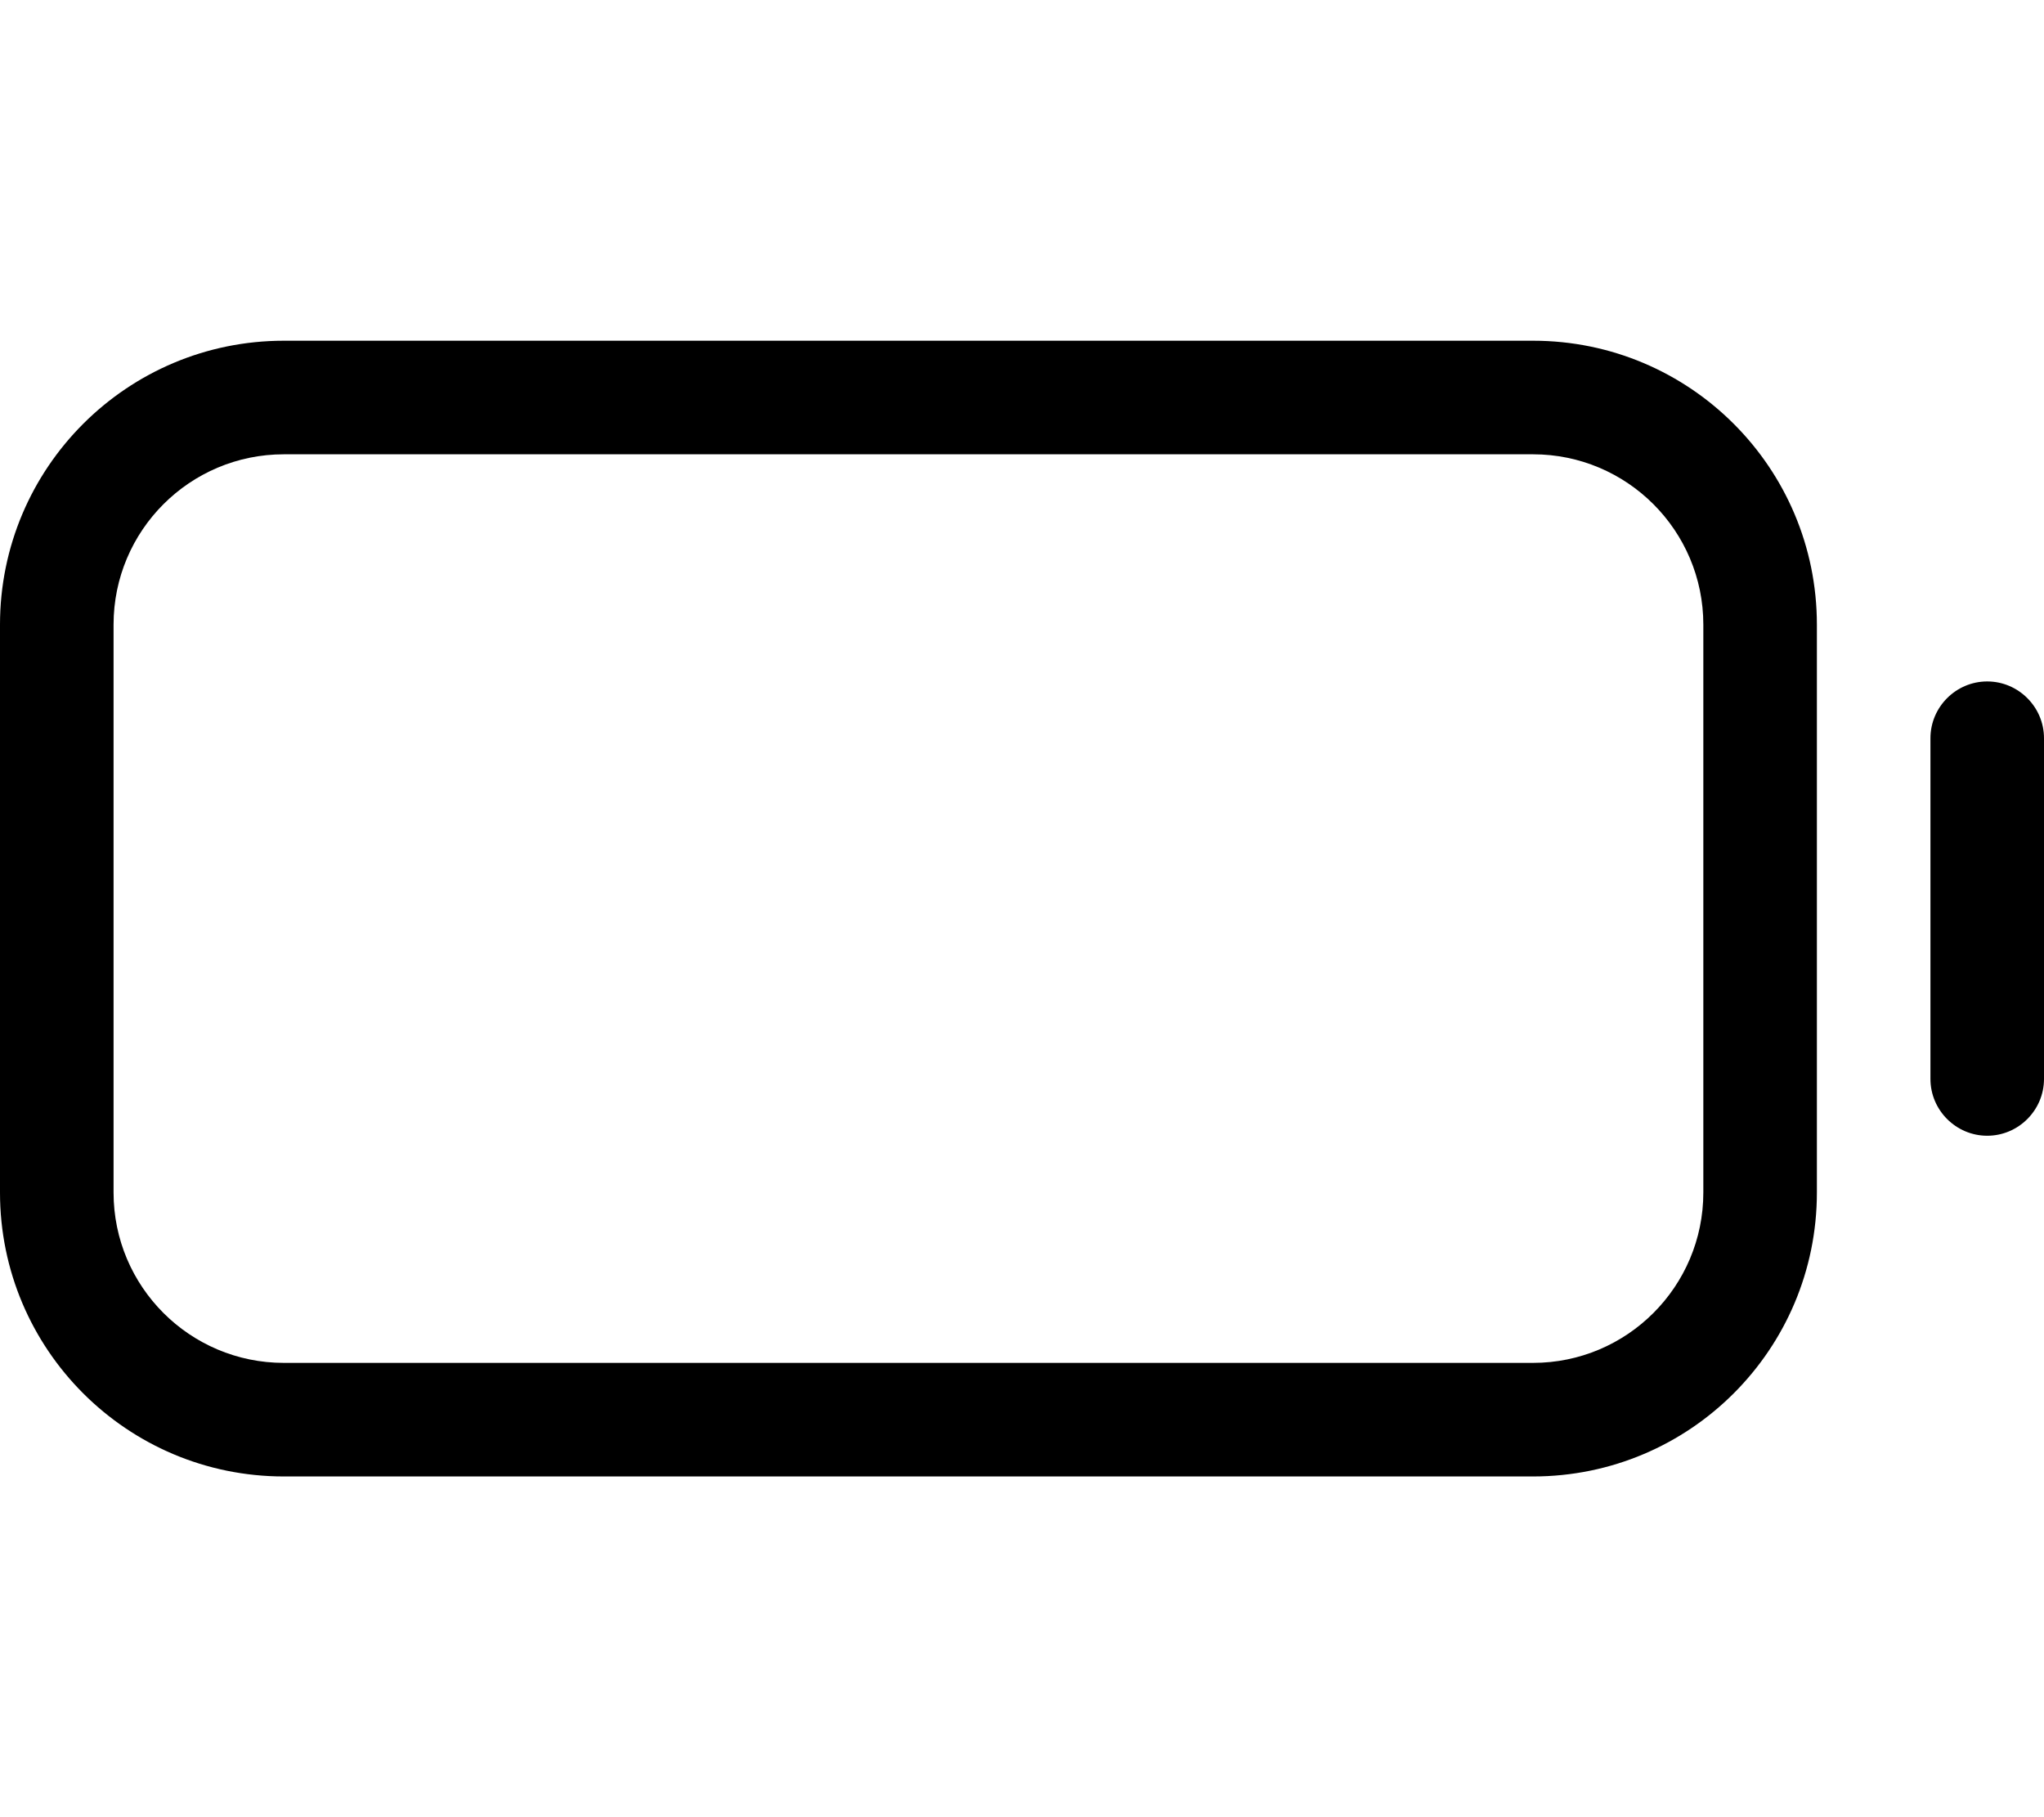
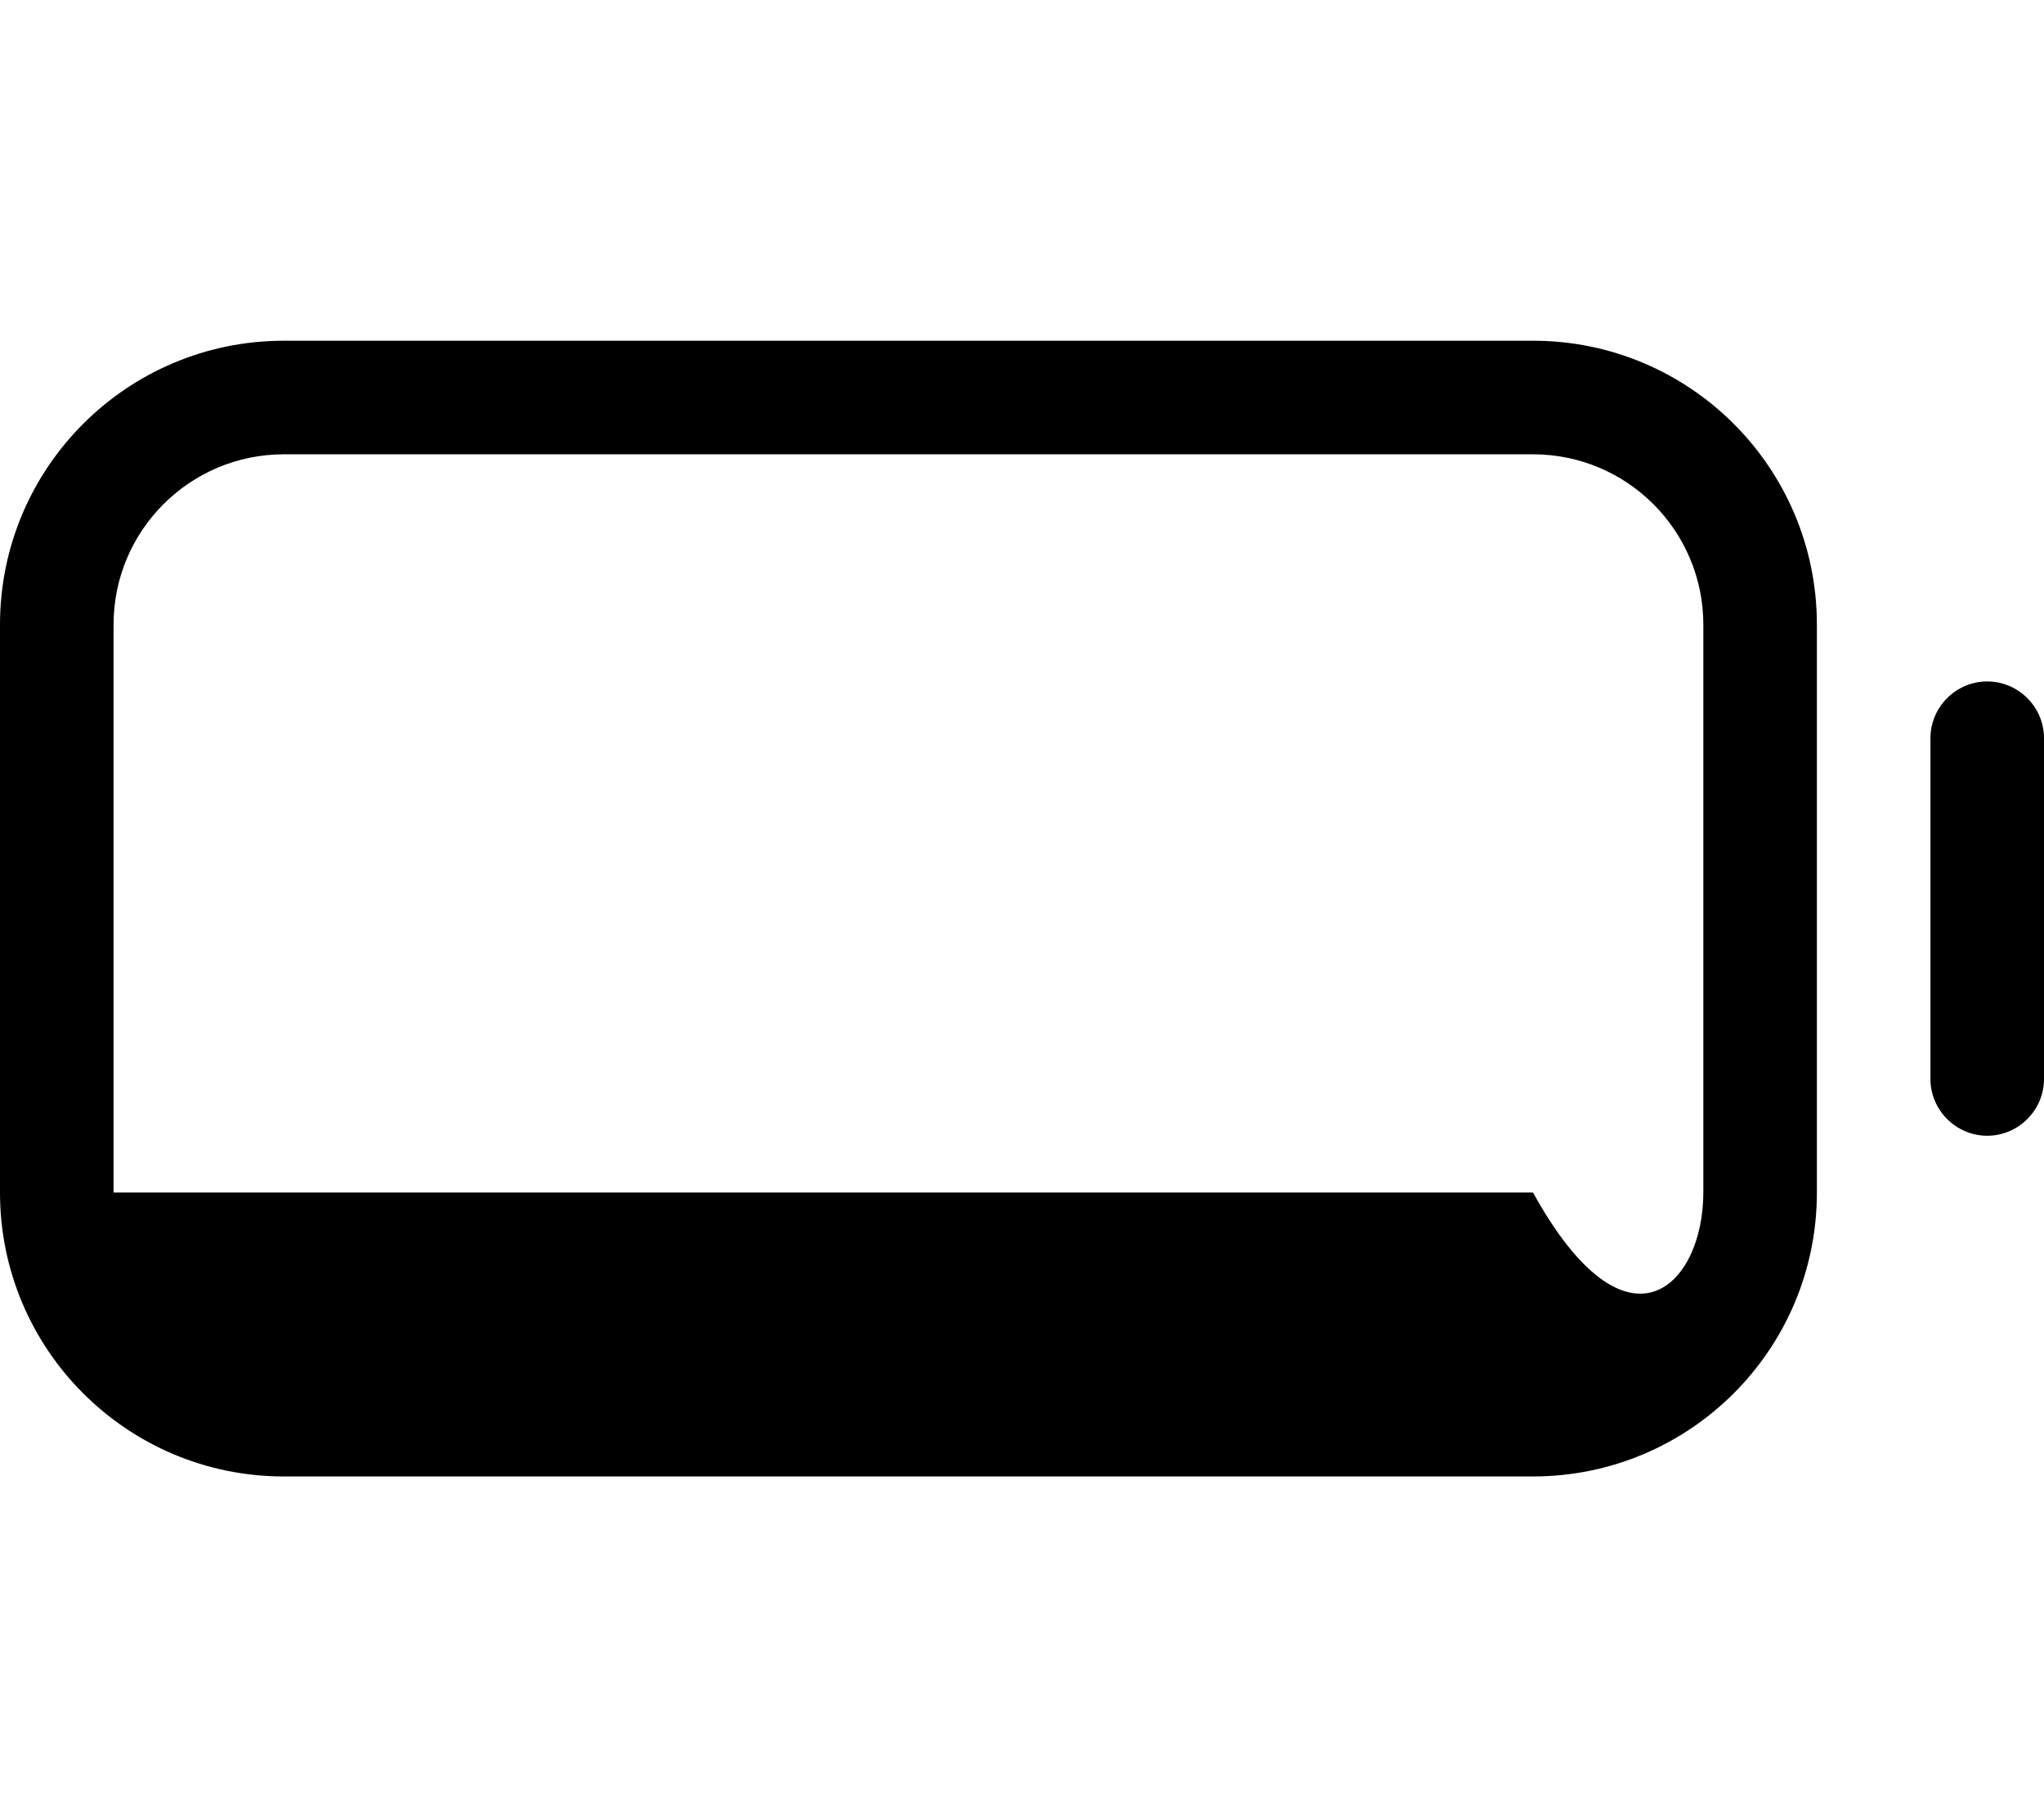
<svg xmlns="http://www.w3.org/2000/svg" viewBox="0 0 576 512">
-   <path d="M432 96C476.2 96 512 131.8 512 176V336C512 380.2 476.2 416 432 416H80C35.82 416 0 380.2 0 336V176C0 131.8 35.82 96 80 96H432zM32 336C32 362.5 53.49 384 80 384H432C458.5 384 480 362.5 480 336V176C480 149.5 458.5 128 432 128H80C53.49 128 32 149.5 32 176V336zM560 192C568.8 192 576 199.2 576 208V304C576 312.8 568.8 320 560 320C551.2 320 544 312.8 544 304V208C544 199.2 551.2 192 560 192z" />
+   <path d="M432 96C476.2 96 512 131.8 512 176V336C512 380.2 476.2 416 432 416H80C35.82 416 0 380.2 0 336V176C0 131.8 35.82 96 80 96H432zM32 336H432C458.5 384 480 362.5 480 336V176C480 149.5 458.5 128 432 128H80C53.49 128 32 149.5 32 176V336zM560 192C568.8 192 576 199.2 576 208V304C576 312.8 568.8 320 560 320C551.2 320 544 312.8 544 304V208C544 199.2 551.2 192 560 192z" />
</svg>